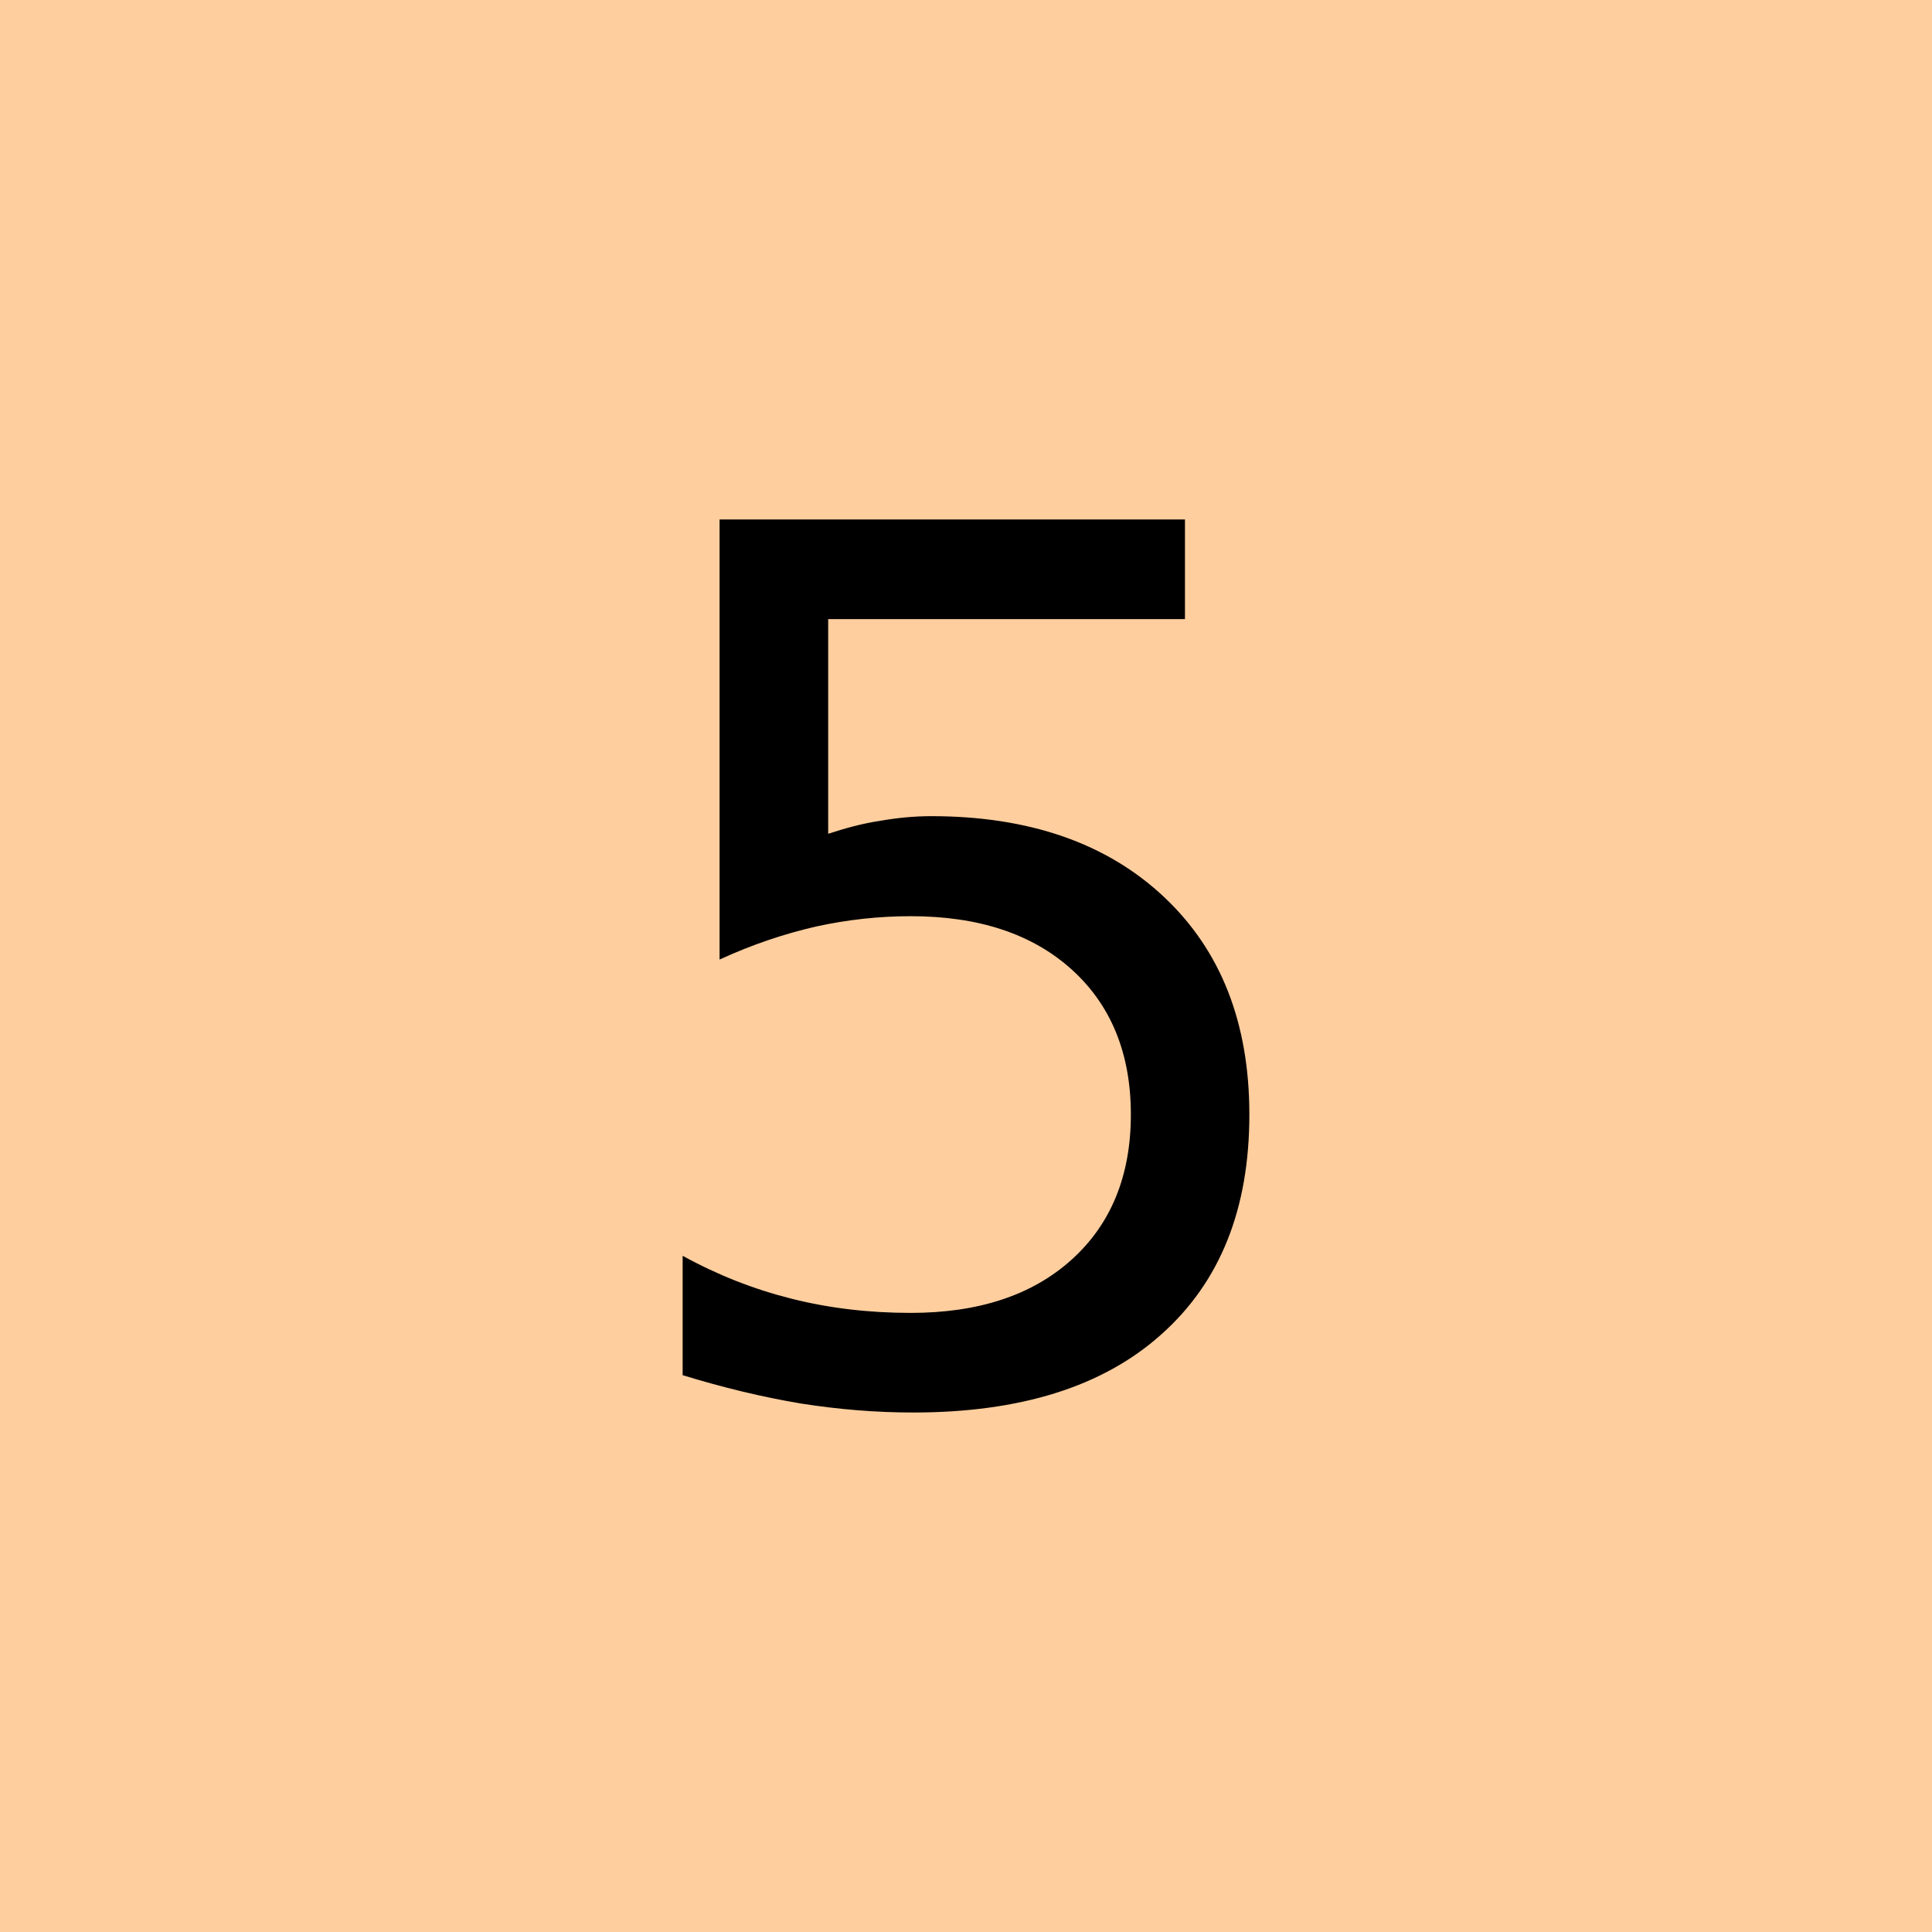
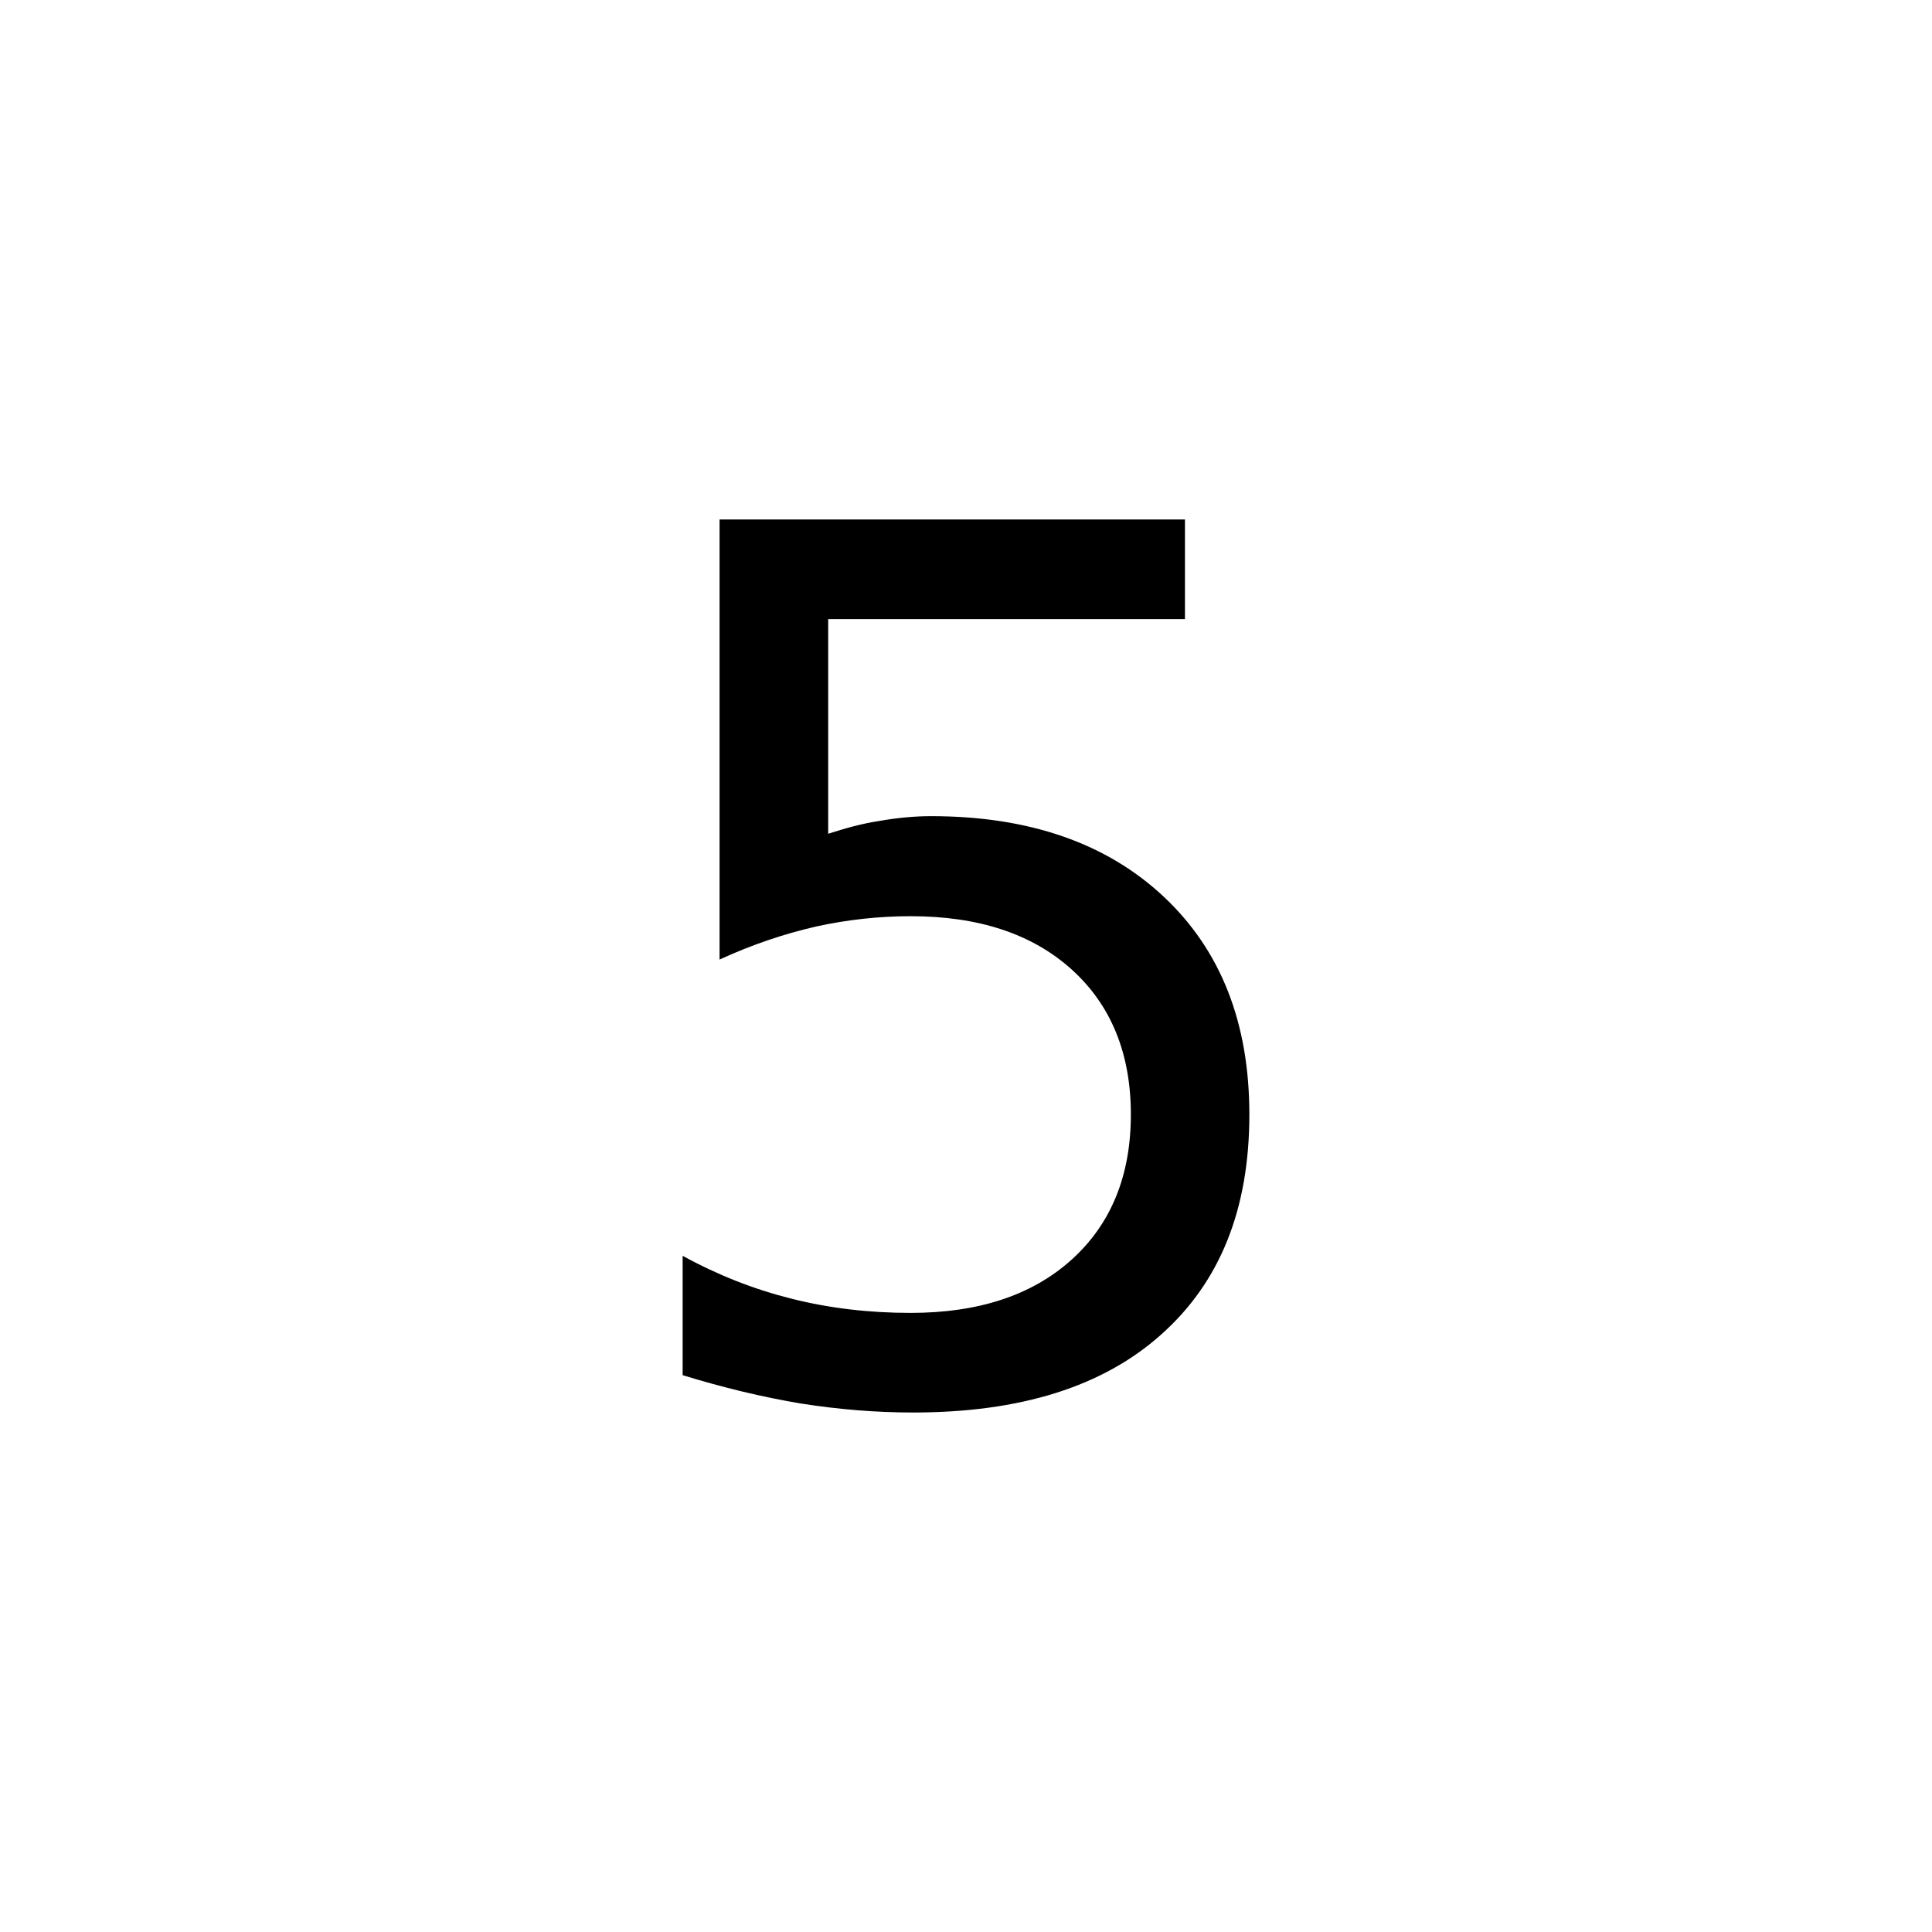
<svg xmlns="http://www.w3.org/2000/svg" width="45" height="45">
-   <path style="fill:#ffce9e;stroke:none" d="M0 0h45v45H0z" />
  <path d="M16.76 12.1H27.6v2.32h-8.31v5c.4-.13.8-.24 1.2-.3.4-.07.8-.11 1.2-.11 2.28 0 4.09.63 5.42 1.88s1.99 2.94 1.99 5.07c0 2.2-.68 3.9-2.05 5.12-1.36 1.22-3.29 1.82-5.78 1.82-.86 0-1.73-.07-2.62-.21-.89-.15-1.81-.37-2.75-.66v-2.78c.82.45 1.66.78 2.54 1 .87.22 1.8.33 2.77.33 1.58 0 2.83-.41 3.75-1.24.92-.83 1.38-1.96 1.38-3.38s-.46-2.55-1.38-3.38c-.92-.83-2.17-1.24-3.75-1.24-.73 0-1.47.08-2.2.24-.74.17-1.49.42-2.25.77V12.1z" style="fill:#000;fill-opacity:1;fill-rule:evenodd;stroke:none" />
</svg>